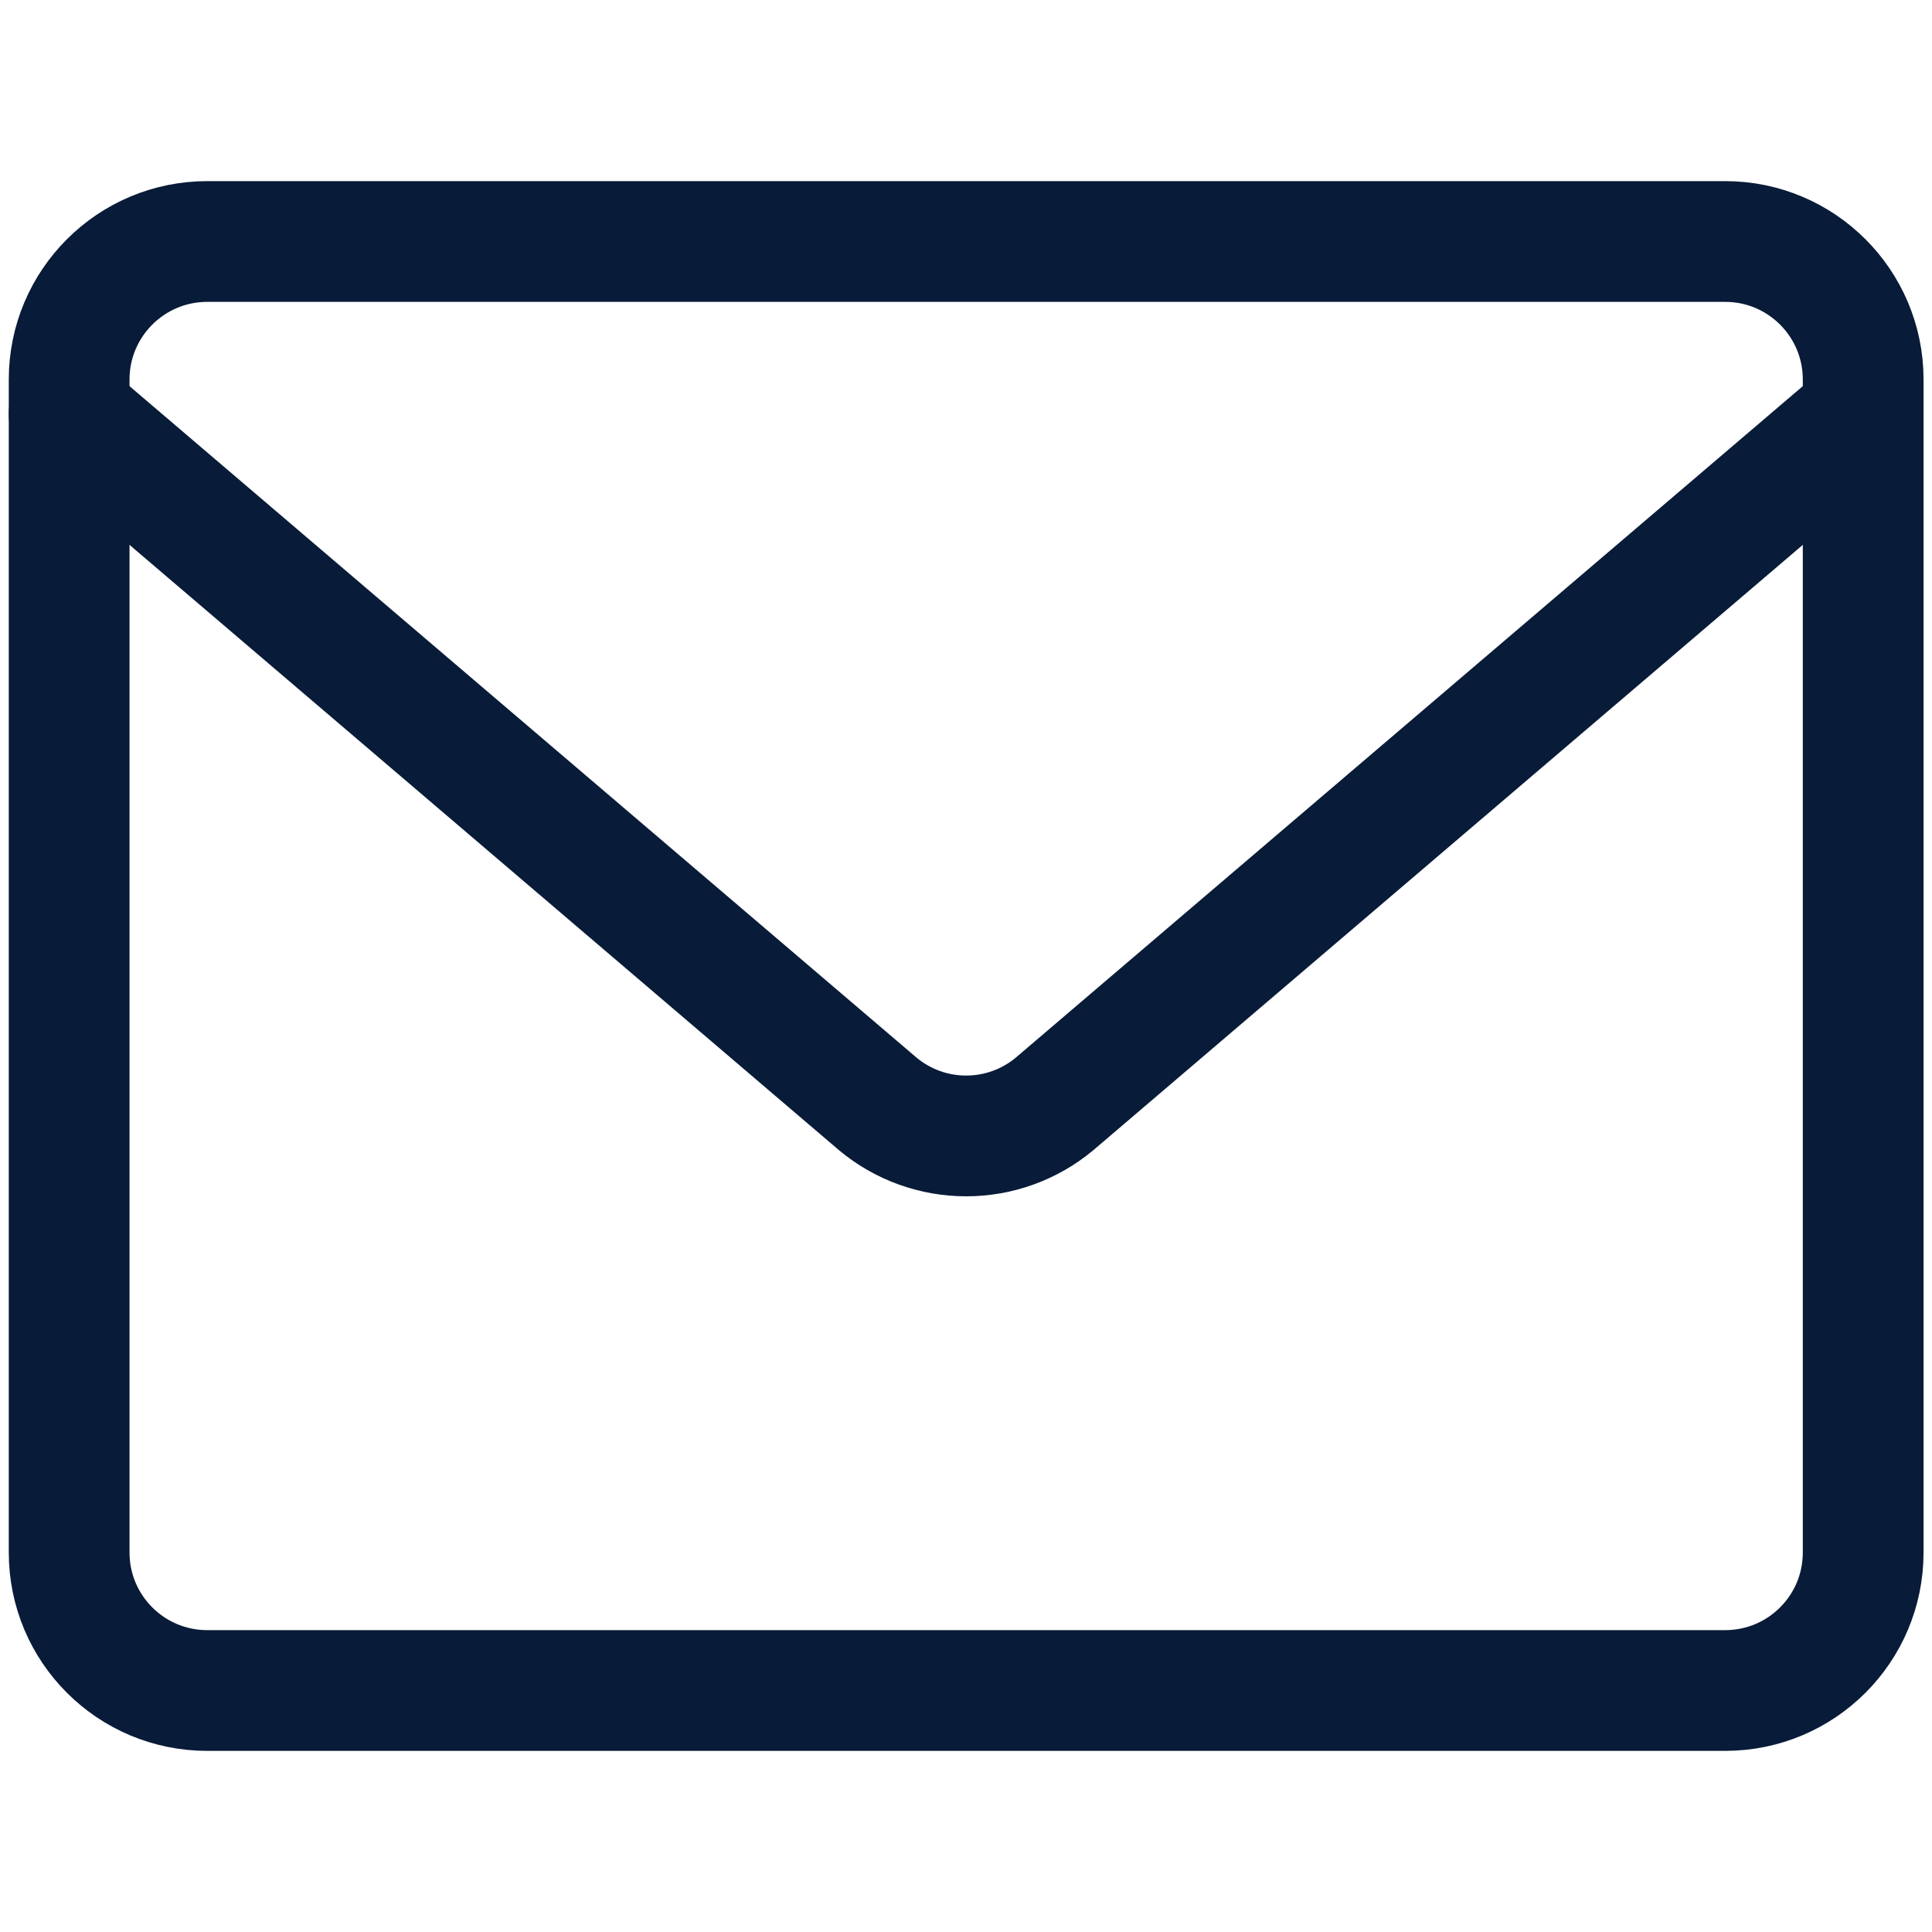
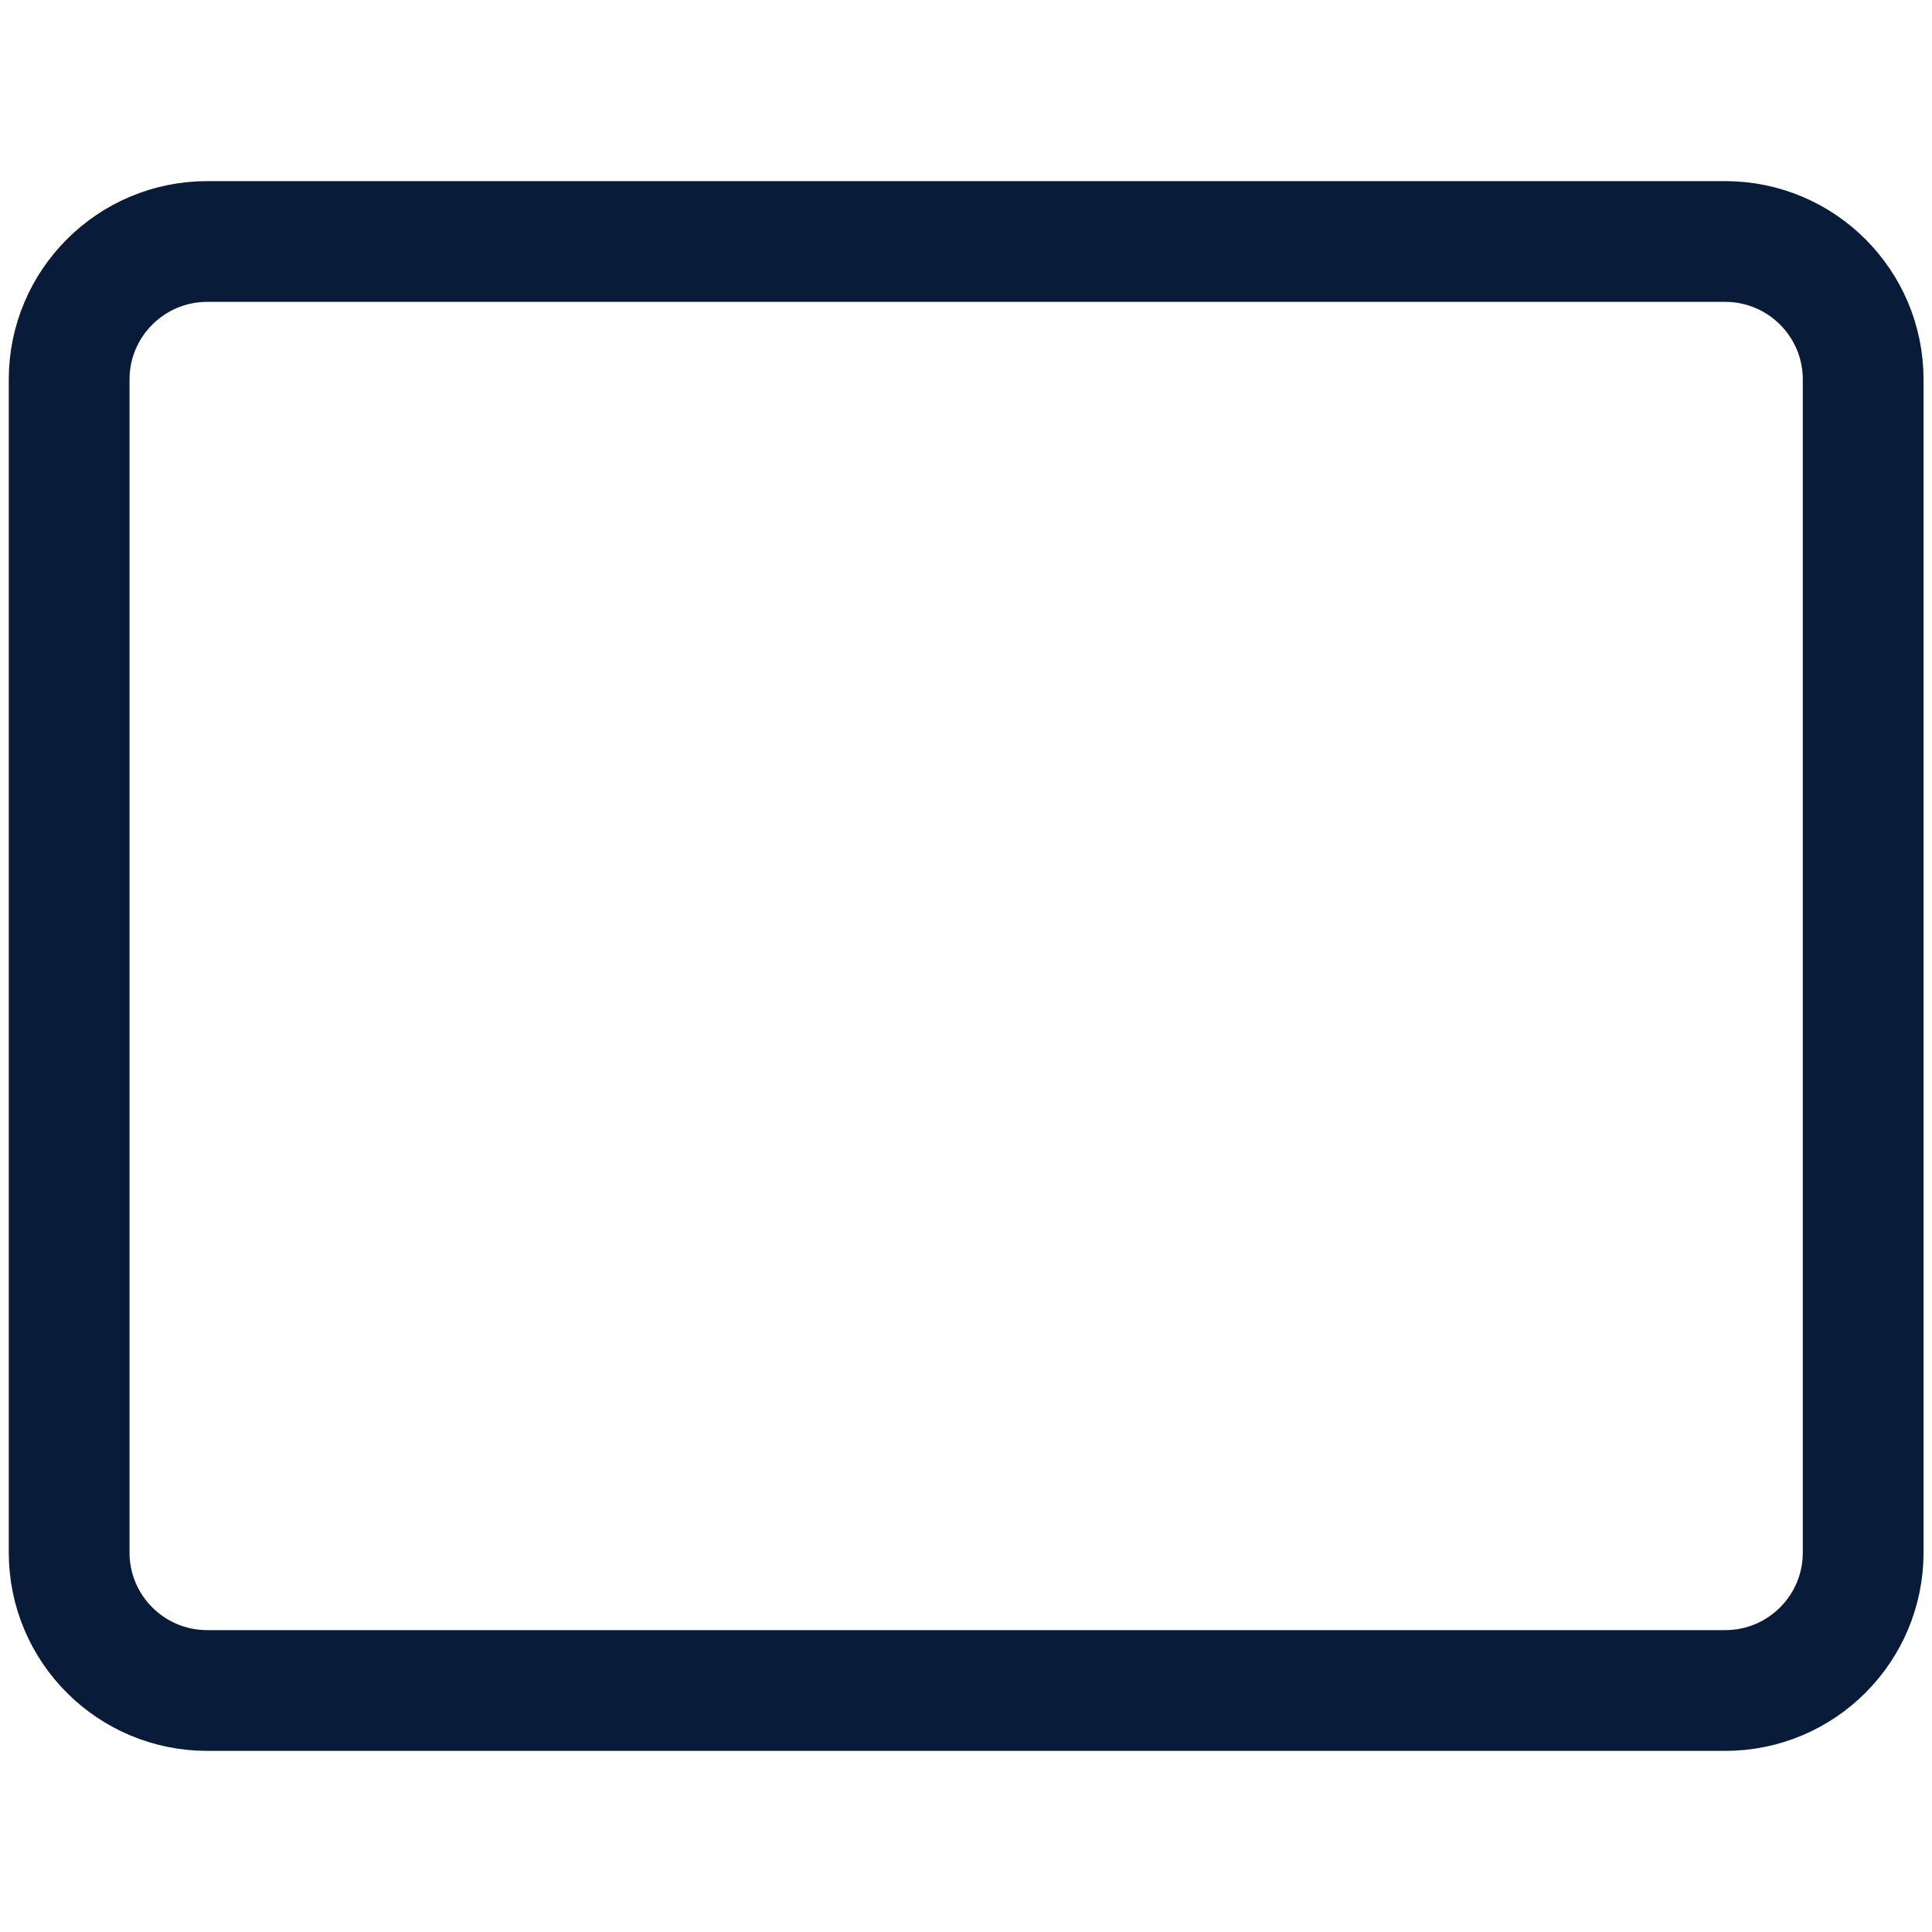
<svg xmlns="http://www.w3.org/2000/svg" width="24" height="24" viewBox="0 0 24 24" fill="none">
  <path d="M21.431 3H2.574C1.627 3 0.859 3.768 0.859 4.714V19.286C0.859 20.233 1.627 21 2.574 21H21.431C22.378 21 23.145 20.233 23.145 19.286V4.714C23.145 3.768 22.378 3 21.431 3Z" stroke="#081B38" stroke-width="1.5" stroke-linecap="round" stroke-linejoin="round" />
-   <path d="M0.859 5.143L10.905 13.714C11.213 13.971 11.601 14.111 12.002 14.111C12.403 14.111 12.791 13.971 13.099 13.714L23.145 5.143" stroke="#081B38" stroke-width="1.5" stroke-linecap="round" stroke-linejoin="round" />
</svg>